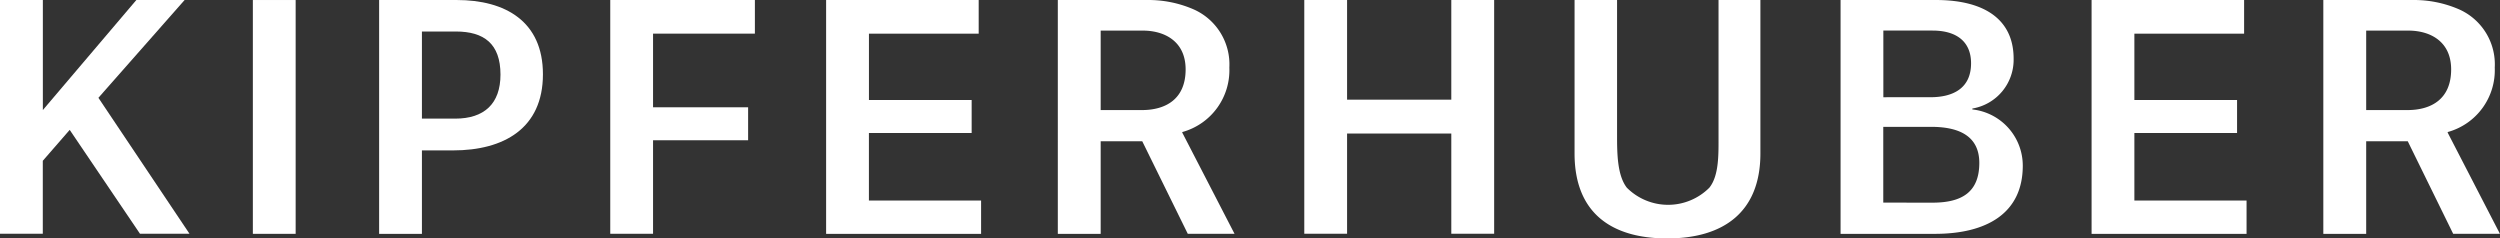
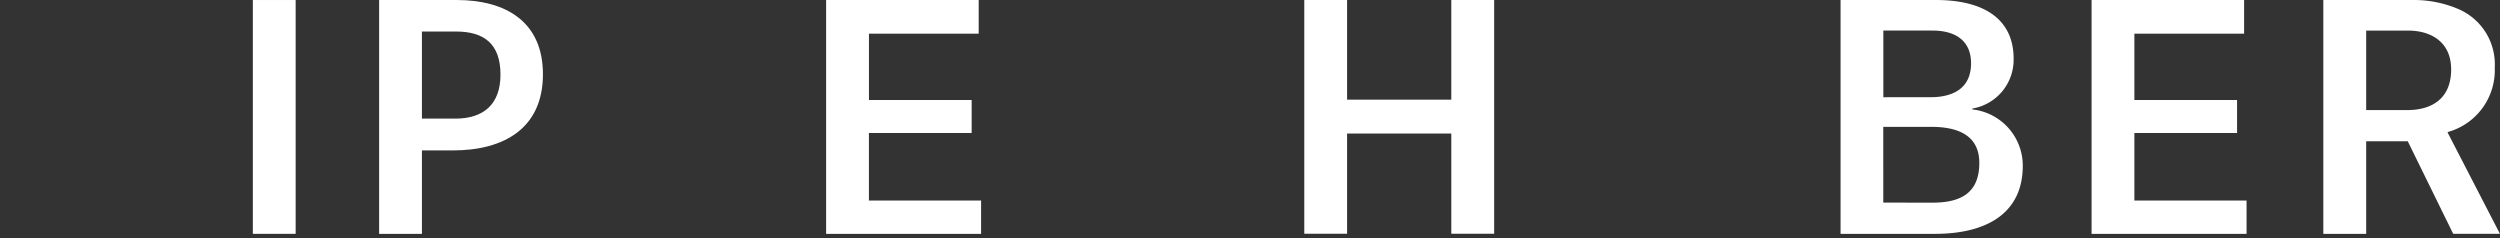
<svg xmlns="http://www.w3.org/2000/svg" width="192.5" height="18.359" viewBox="0 0 192.5 18.359">
  <rect x="0" y="0" width="192.5" height="18.359" fill="#333333" stroke="none" />
  <g transform="translate(-522 -3841.884)">
-     <path d="M10.5,0l-7.2,8.473V0H0V18H3.295V12.381L5.367,10l5.412,8h3.813L7.578,7.531,14.216,0Z" transform="translate(522 3841.884)" fill="#fff" />
    <rect width="3.295" height="18.004" transform="translate(541.47 3841.885)" fill="#fff" />
    <path d="M32.782,11.58v6.425H29.487V0h5.978C39.207,0,42.1,1.647,42.1,5.72c0,4.166-3.013,5.86-6.919,5.86Zm2.565-2.447c2.213,0,3.484-1.131,3.484-3.39,0-2.377-1.271-3.318-3.436-3.318H32.782V9.133Z" transform="translate(521.706 3841.885)" fill="#fff" />
-     <path d="M50.759,18H47.464V0H58.6v2.59H50.759V8.261h7.32V10.8h-7.32Z" transform="translate(521.526 3841.884)" fill="#fff" />
    <path d="M64.252,0H76V2.589h-8.45V7.7h7.908v2.542H67.547v5.2h8.638v2.565H64.252Z" transform="translate(521.359 3841.885)" fill="#fff" />
-     <path d="M88.773,10.874h-3.2v7.131h-3.3V0H89.15A8.7,8.7,0,0,1,92.7.707,4.631,4.631,0,0,1,95.481,5.2a4.941,4.941,0,0,1-3.624,4.967v.047l4.024,7.79h-3.6Zm-.024-2.4c1.835,0,3.365-.846,3.365-3.13,0-2.165-1.624-2.989-3.295-2.989H85.573V8.474Z" transform="translate(521.179 3841.885)" fill="#fff" />
    <path d="M104.738,18h-3.295V0h3.295V7.672h8.025V0h3.3V18h-3.3v-7.72h-8.025Z" transform="translate(520.987 3841.884)" fill="#fff" />
-     <path d="M122.464,0h3.272V10.451c0,1.412.024,3.059.752,4a4.487,4.487,0,0,0,6.355,0c.753-.942.706-2.589.706-4V0h3.224V11.816c0,4.541-2.87,6.542-7.178,6.542s-7.132-1.976-7.132-6.542Z" transform="translate(520.778 3841.885)" fill="#fff" />
    <path d="M143.153,18.005V0H150.5c3.741,0,5.978,1.507,5.978,4.519A3.808,3.808,0,0,1,153.3,8.356v.07a4.354,4.354,0,0,1,3.883,4.331c0,3.695-2.824,5.248-6.755,5.248Zm6.919-10.52c1.741,0,3.129-.683,3.129-2.614,0-1.694-1.152-2.518-2.965-2.518h-3.789V7.486Zm.164,8.119c2.212,0,3.6-.776,3.6-3.06,0-1.952-1.39-2.777-3.7-2.777h-3.695V15.6Z" transform="translate(520.571 3841.885)" fill="#fff" />
    <path d="M162.676,0h11.744V2.589h-8.449V7.7h7.907v2.542h-7.907v5.2h8.638v2.565H162.676Z" transform="translate(520.376 3841.885)" fill="#fff" />
    <path d="M187.2,10.874H184v7.131H180.7V0h6.872a8.707,8.707,0,0,1,3.554.707A4.629,4.629,0,0,1,193.9,5.2a4.941,4.941,0,0,1-3.624,4.967v.047l4.024,7.79h-3.6Zm-.023-2.4c1.836,0,3.365-.846,3.365-3.13,0-2.165-1.623-2.989-3.295-2.989H184V8.474Z" transform="translate(520.196 3841.885)" fill="#fff" />
  </g>
</svg>